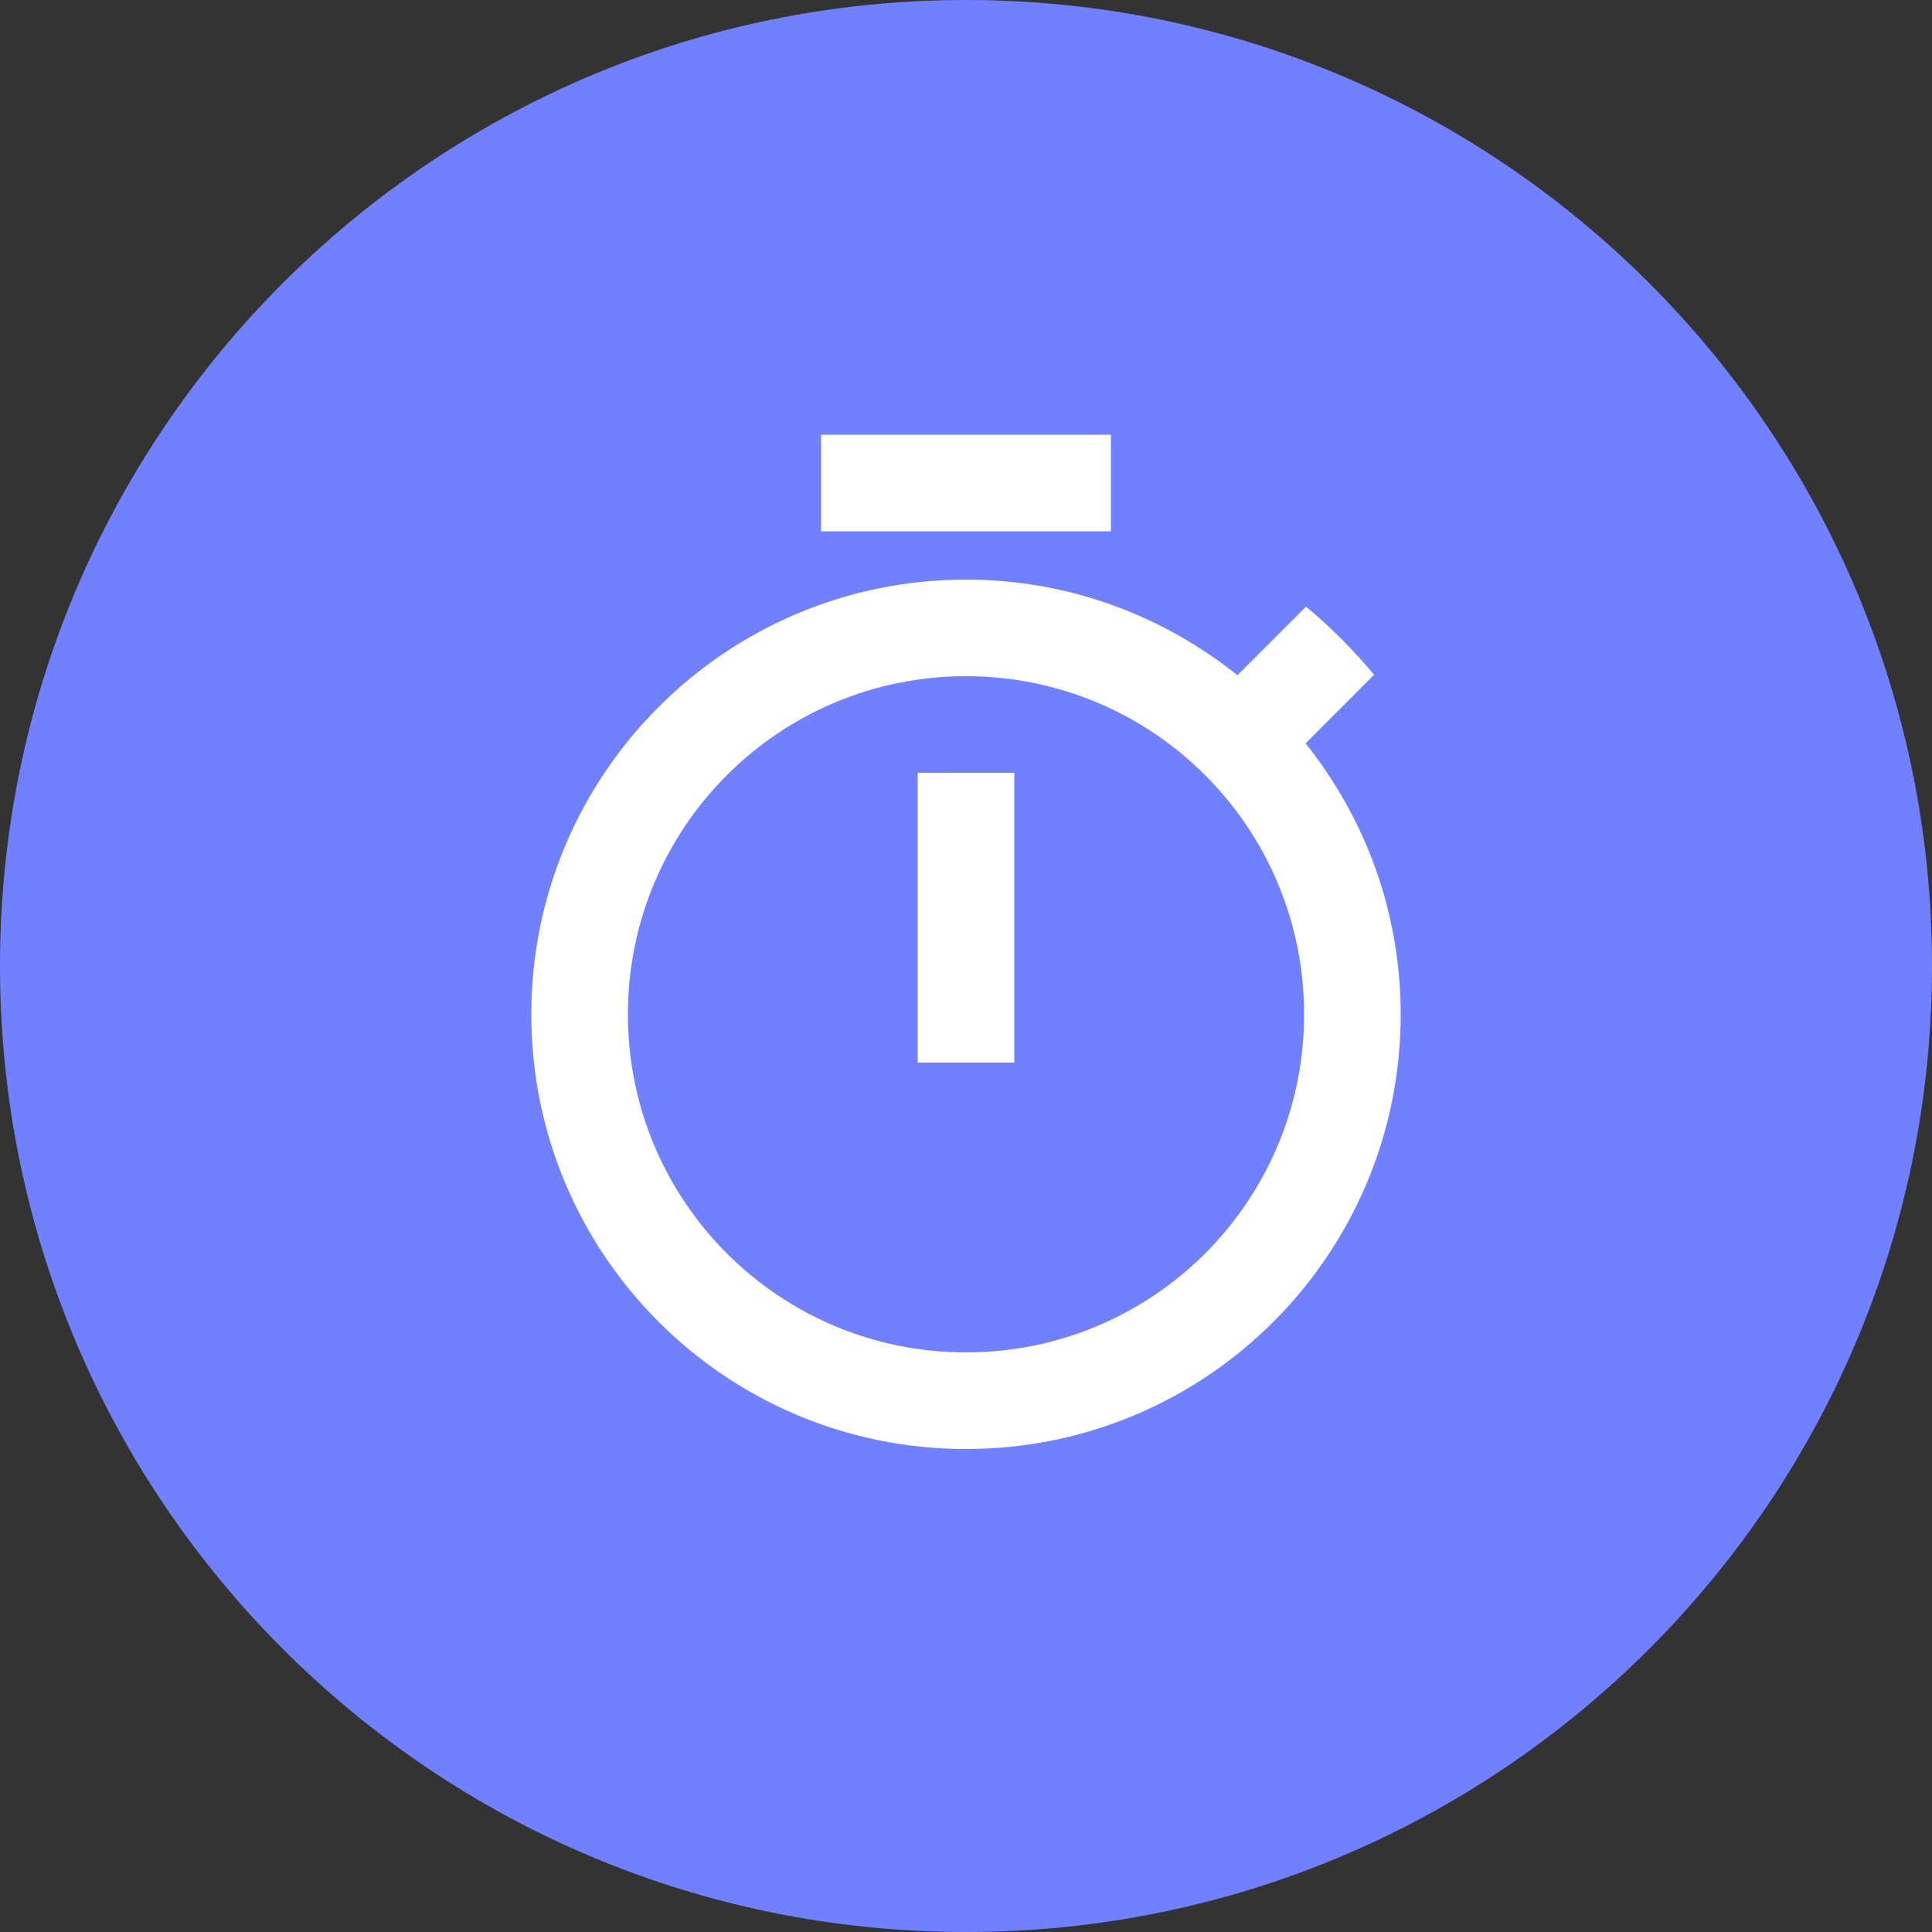
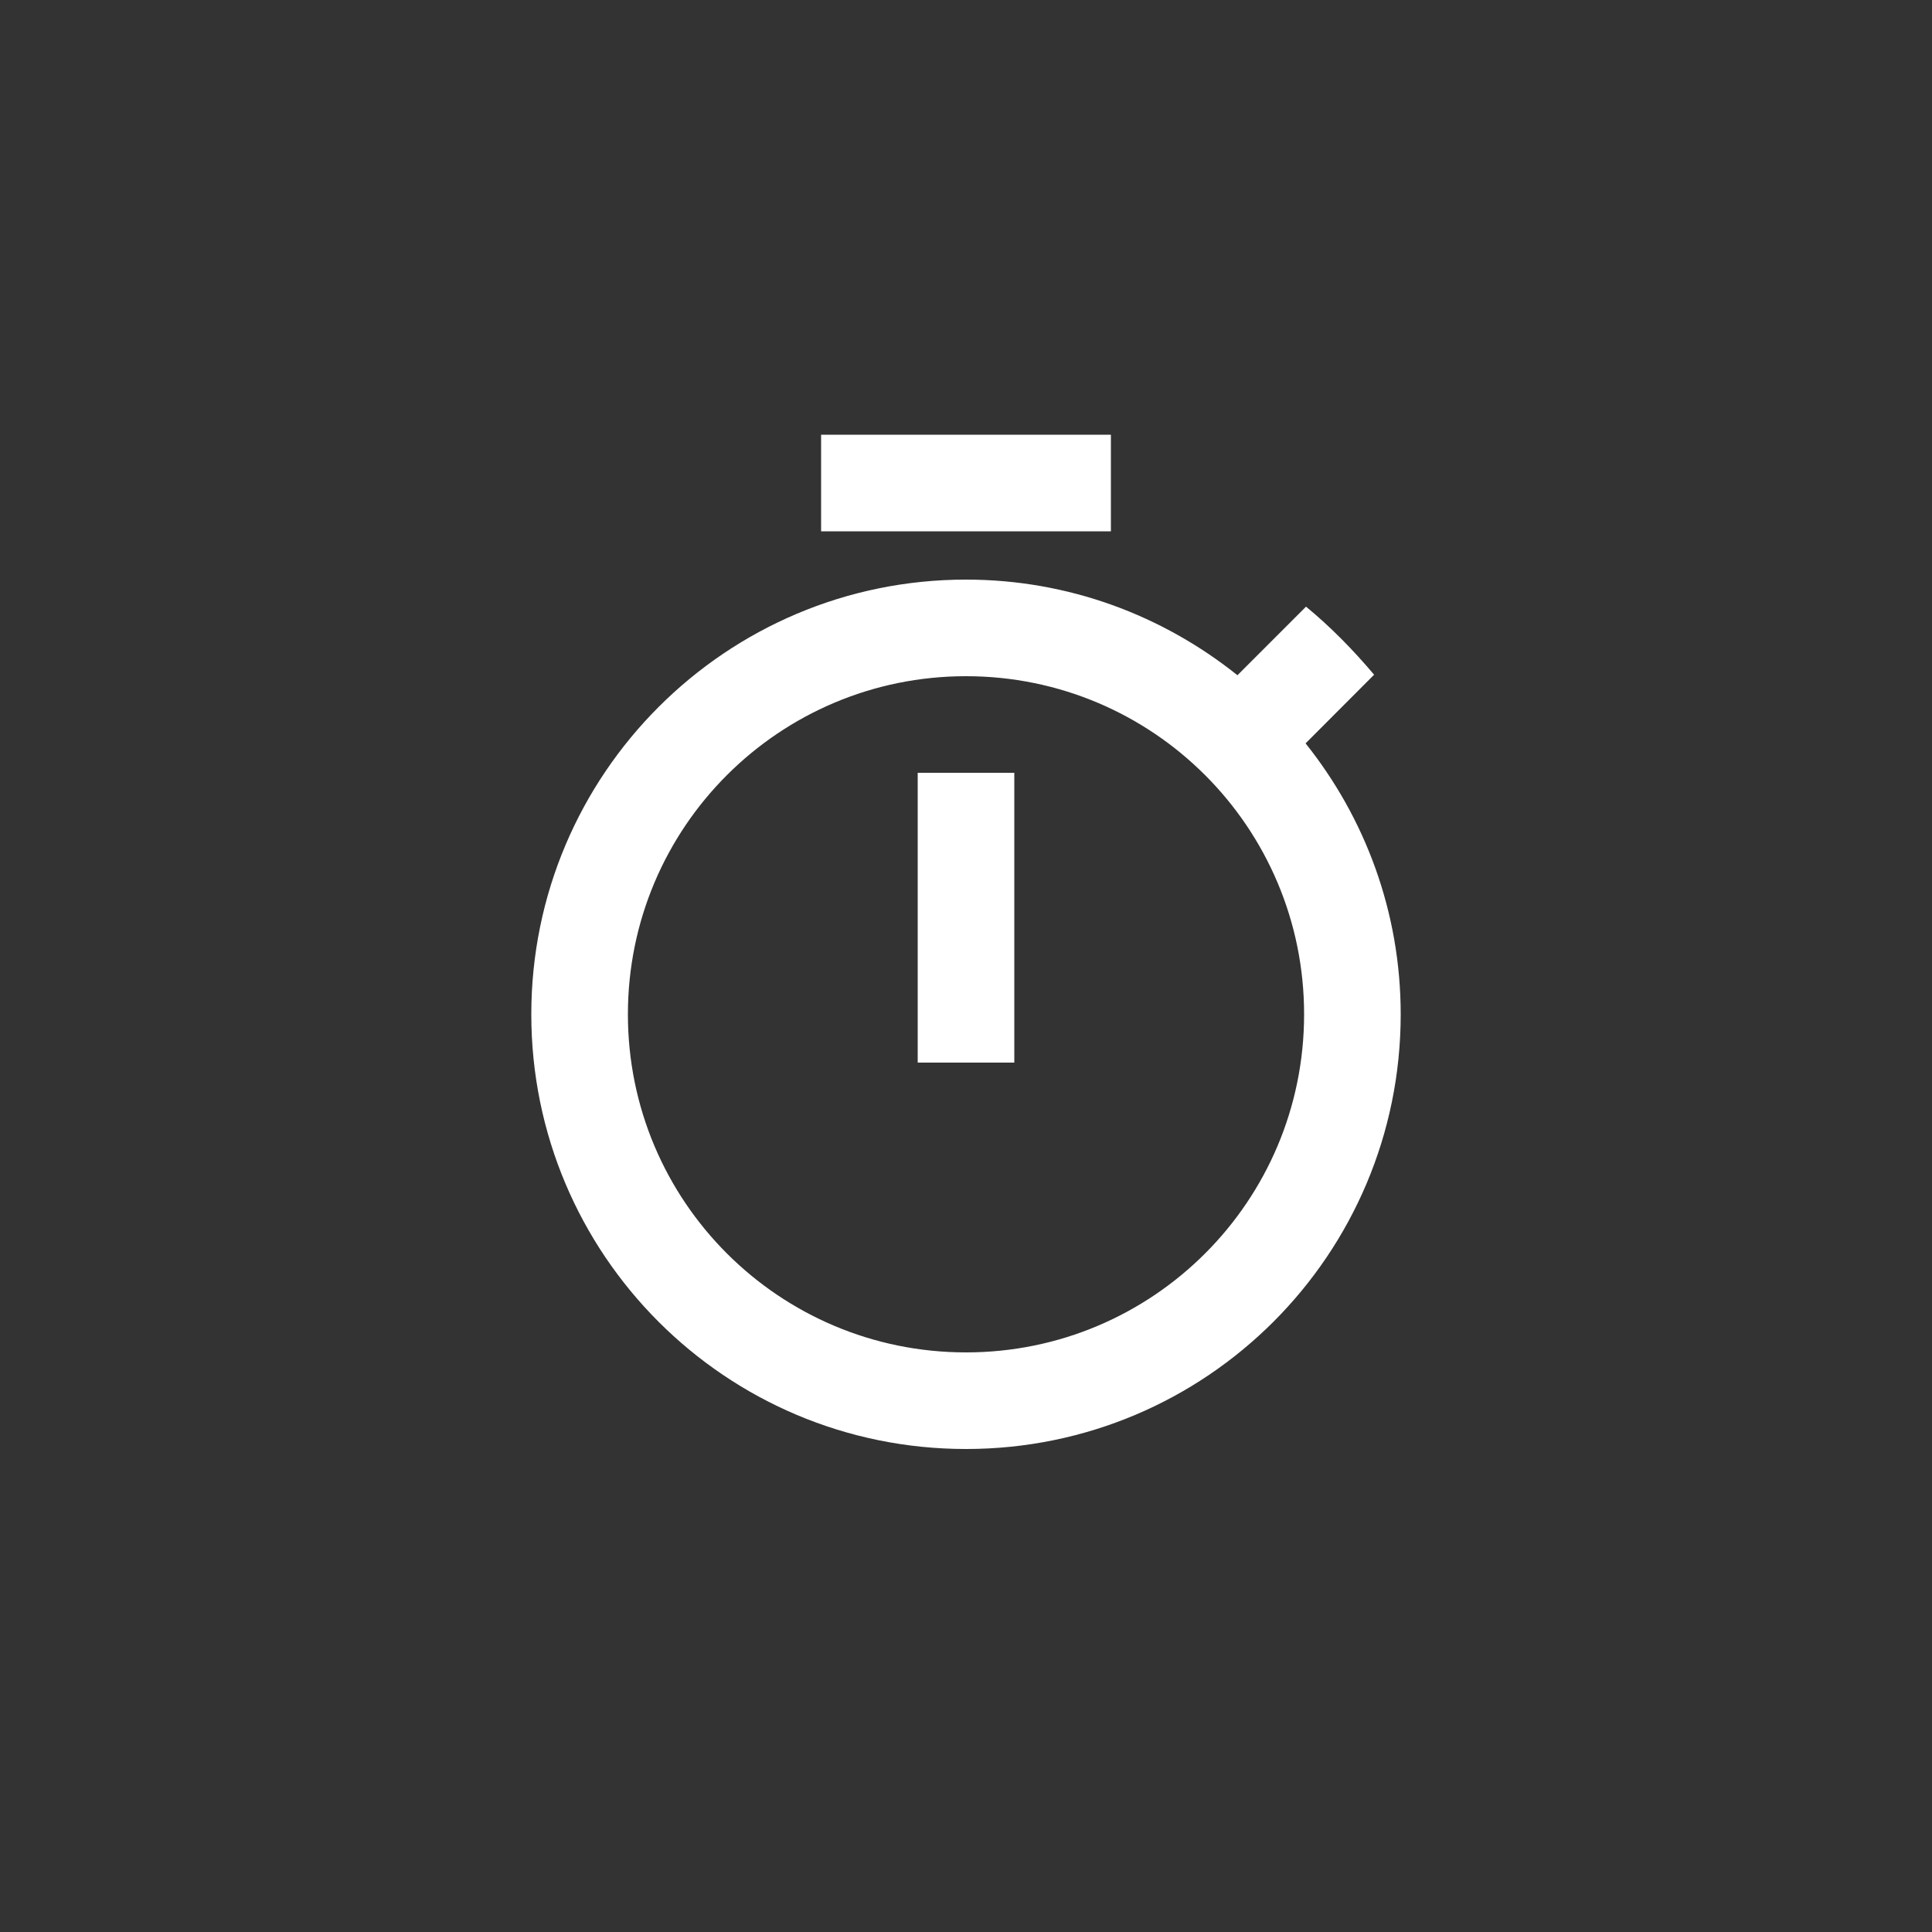
<svg xmlns="http://www.w3.org/2000/svg" width="30" height="30" viewBox="0 0 30 30" fill="none">
  <rect x="0" y="0" width="30" height="30" fill="#333333" stroke="none" />
-   <path d="M0 15C0 6.716 6.716 0 15 0C23.284 0 30 6.716 30 15C30 23.284 23.284 30 15 30C6.716 30 0 23.284 0 15Z" fill="#7080FF" />
  <path d="M17.25 6.75H12.75V8.25H17.25V6.75ZM14.25 16.5H15.75V12H14.25V16.5ZM20.273 11.543L21.337 10.477C21.015 10.095 20.663 9.735 20.28 9.42L19.215 10.485C18.052 9.555 16.59 9 15 9C11.273 9 8.25 12.023 8.25 15.75C8.25 19.477 11.265 22.5 15 22.5C18.735 22.5 21.75 19.477 21.75 15.75C21.75 14.16 21.195 12.697 20.273 11.543ZM15 21C12.098 21 9.75 18.652 9.75 15.75C9.75 12.848 12.098 10.5 15 10.5C17.902 10.5 20.25 12.848 20.25 15.75C20.25 18.652 17.902 21 15 21Z" fill="white" />
</svg>